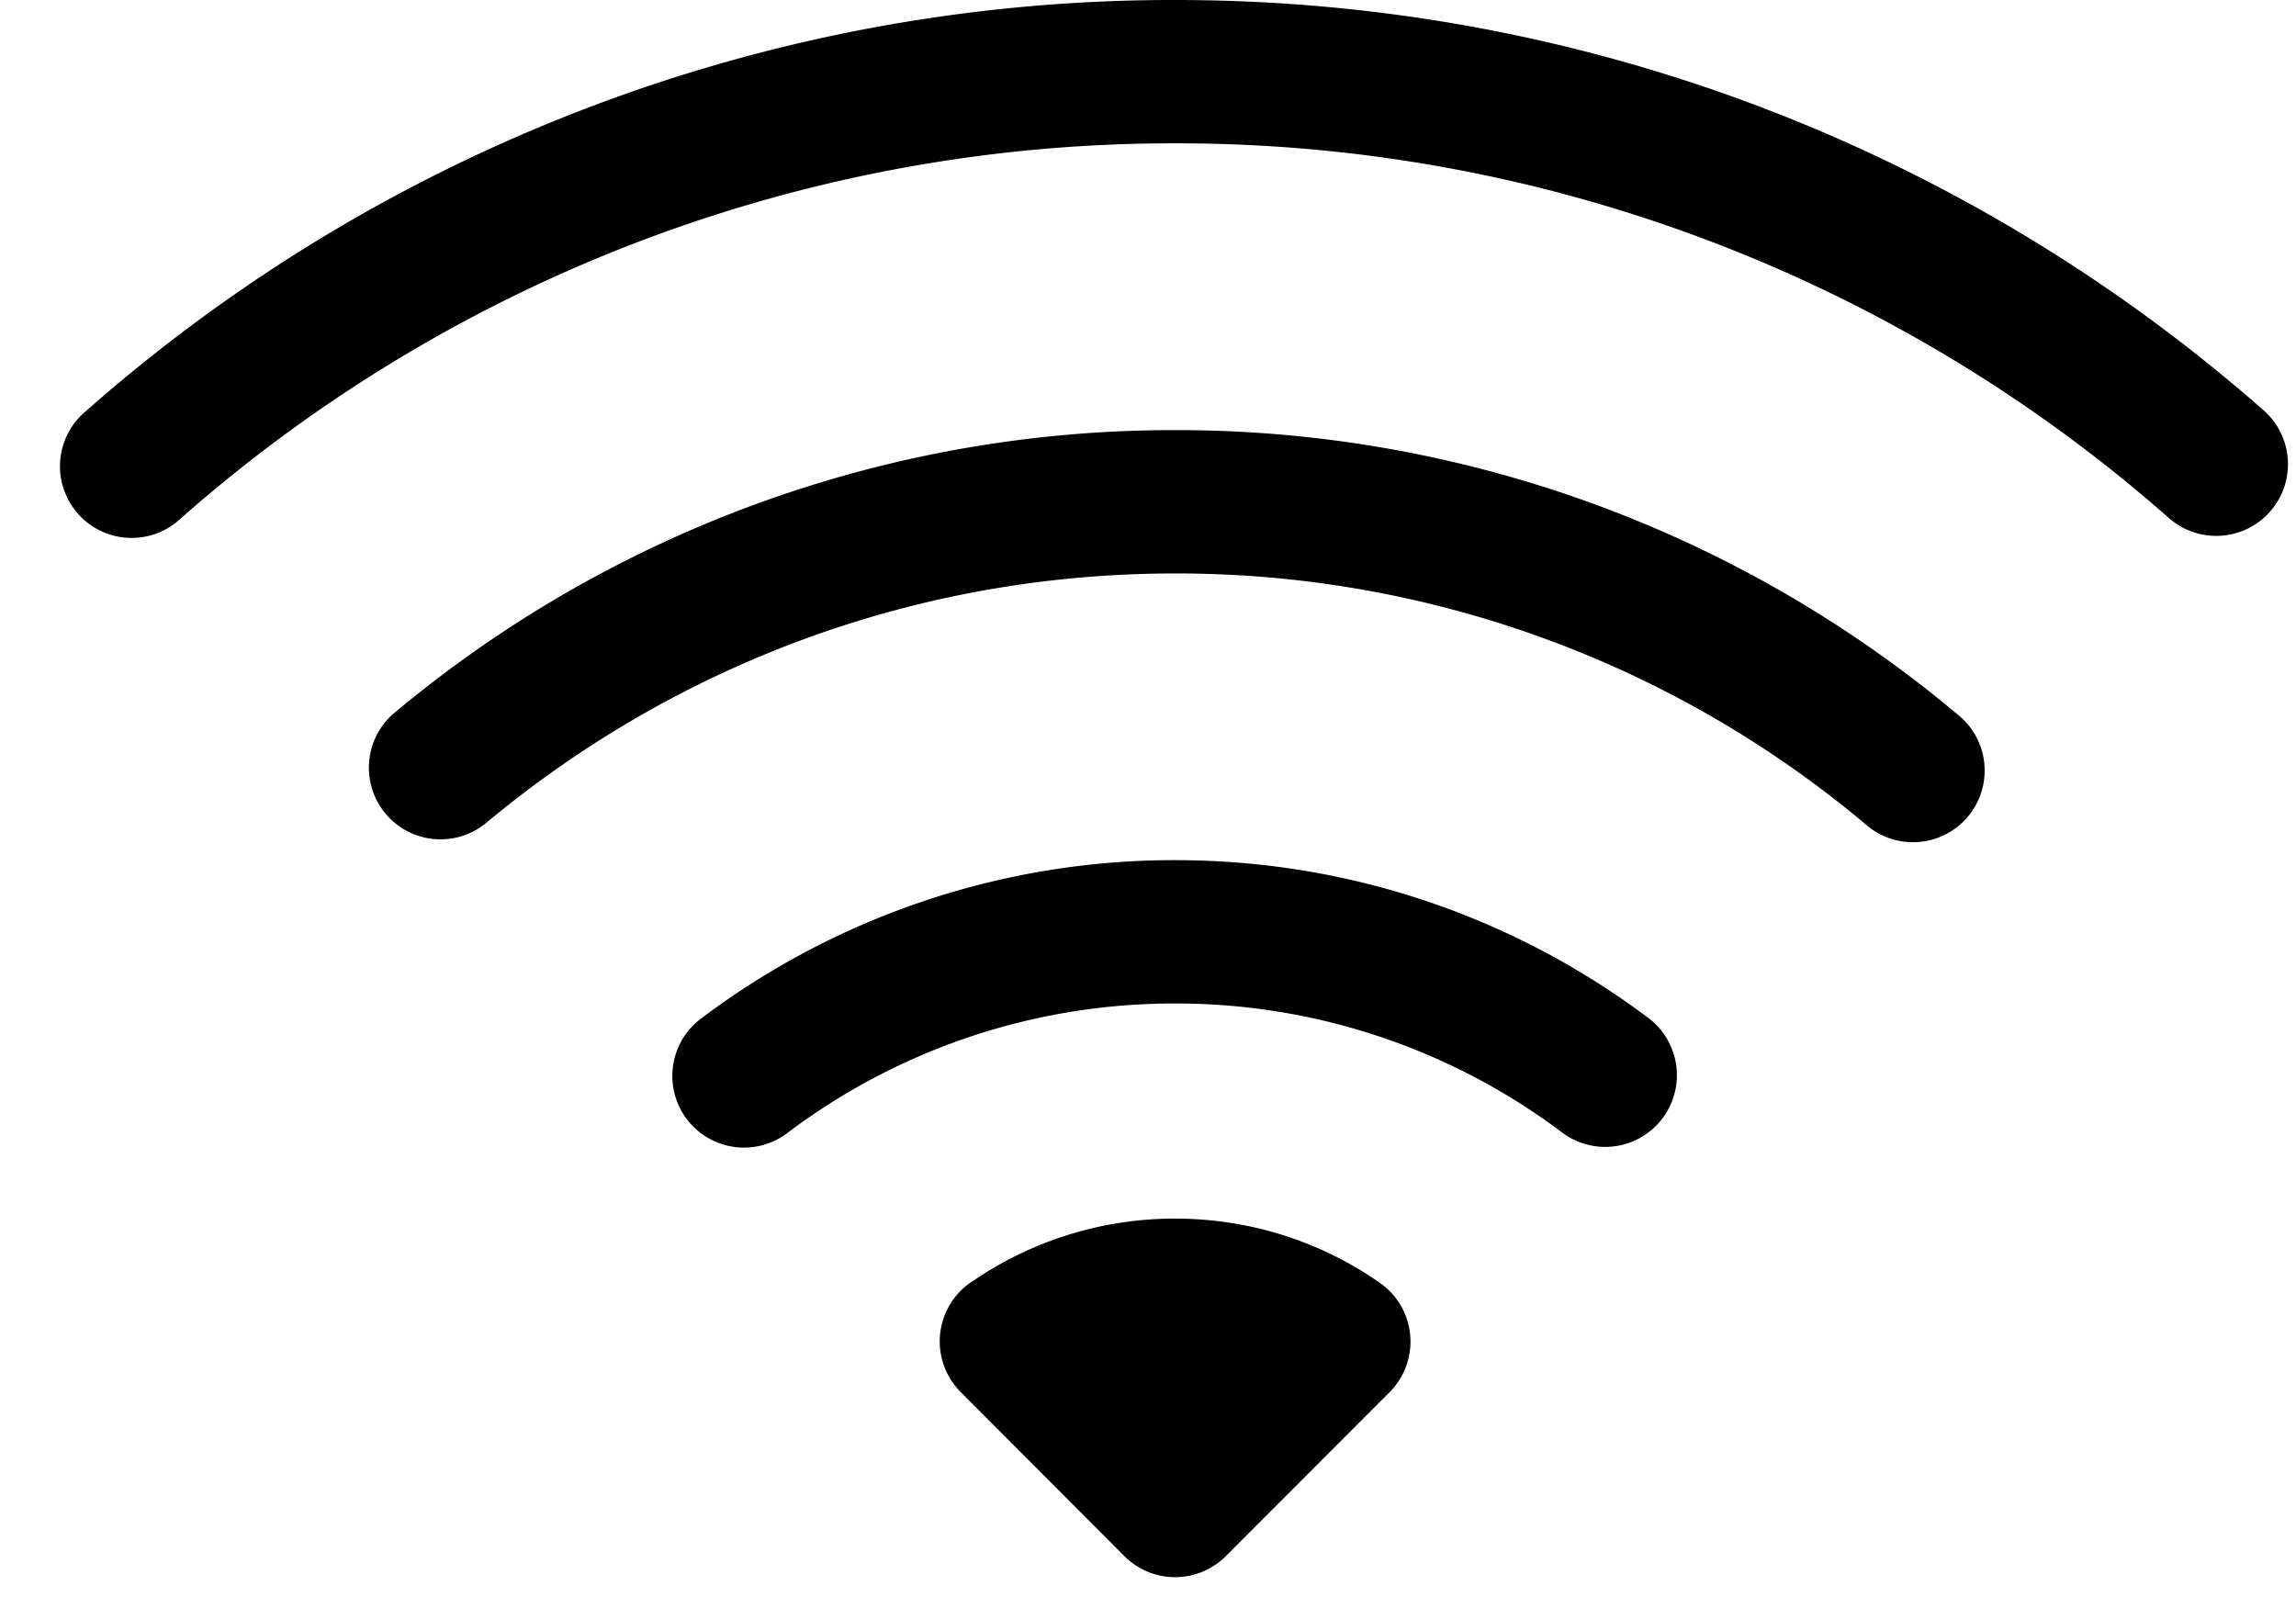
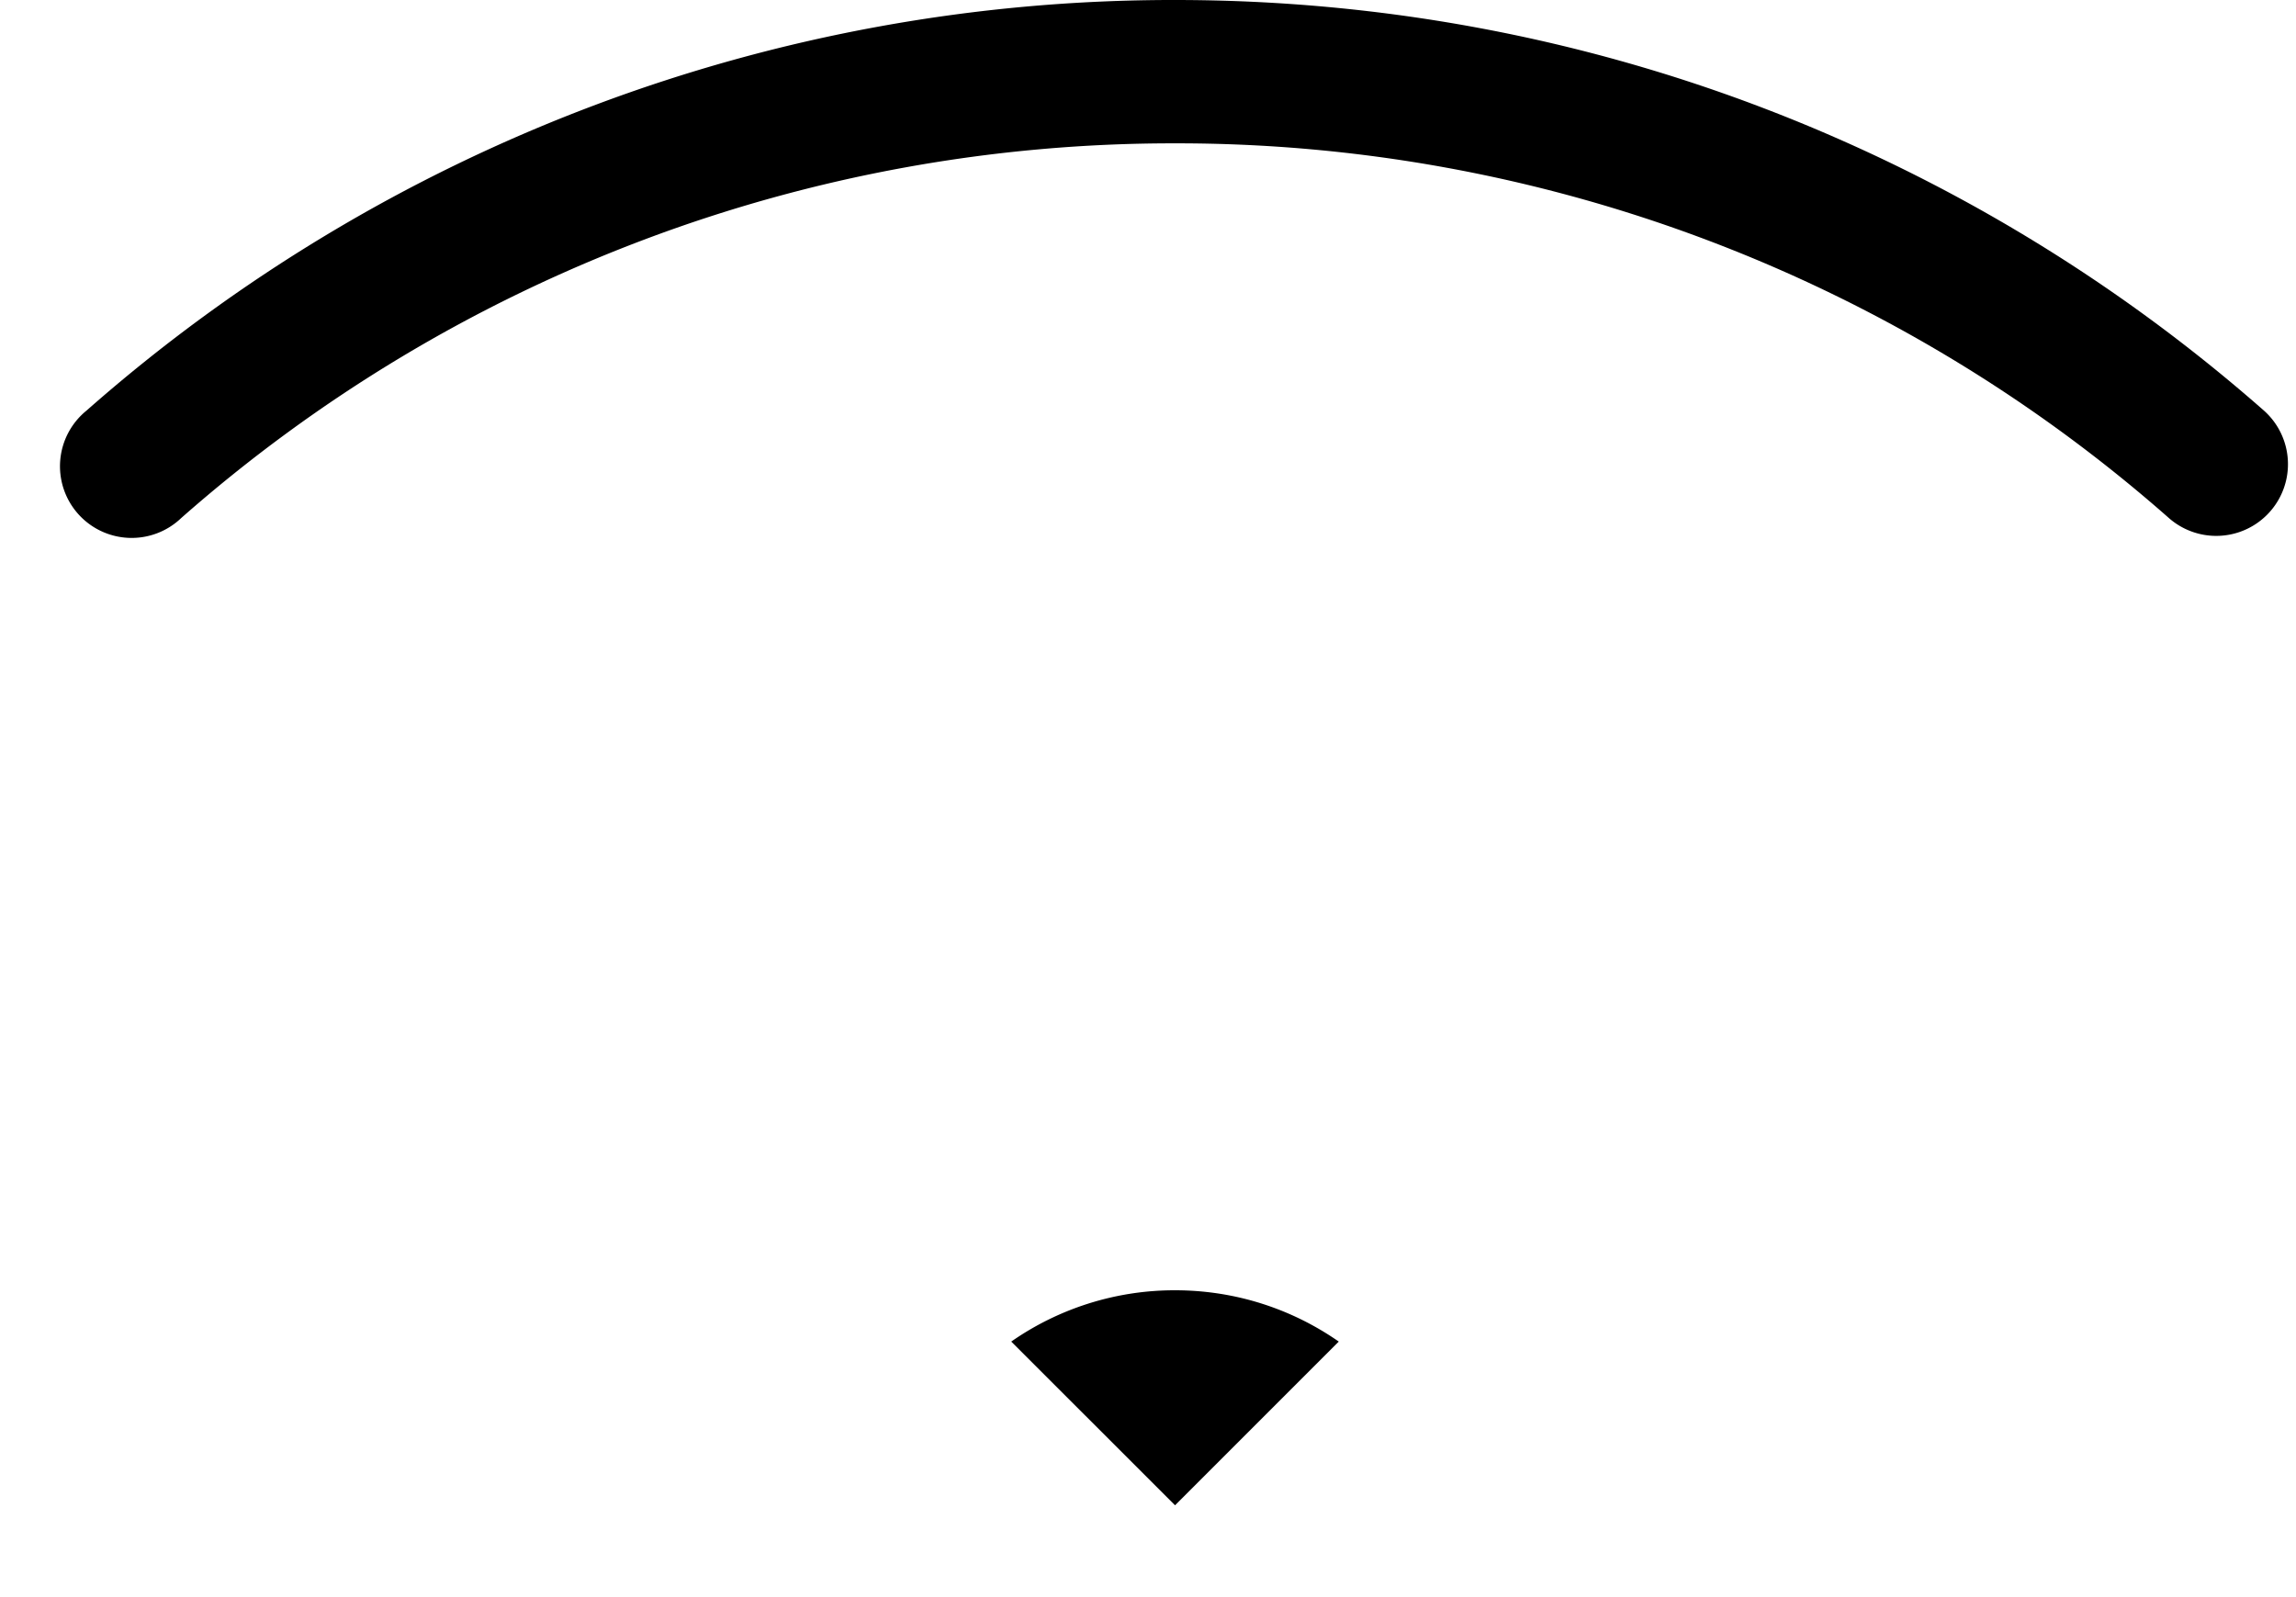
<svg xmlns="http://www.w3.org/2000/svg" width="23" height="16" viewBox="0 0 23 16">
  <g>
    <g>
      <g>
        <path d="M10.13 13.44a2.86 2.86 0 0 1 1.641-.514c.61 0 1.175.19 1.64.514l-1.64 1.64z" />
      </g>
      <g>
-         <path d="M11.771 5.745c-2.632 0-5.041.943-6.914 2.51a.718.718 0 0 1-.922-1.1 12.162 12.162 0 0 1 7.836-2.846 12.16 12.16 0 0 1 7.836 2.846.718.718 0 1 1-.922 1.1 10.726 10.726 0 0 0-6.914-2.51zm0 4.308a6.431 6.431 0 0 0-3.878 1.293.718.718 0 1 1-.861-1.149 7.869 7.869 0 0 1 4.74-1.58c1.777 0 3.419.589 4.739 1.58a.718.718 0 1 1-.862 1.149 6.431 6.431 0 0 0-3.878-1.293zm-2.05 2.798v-.001zm2.05-.643c.761 0 1.47.237 2.051.643a.718.718 0 0 1 .098 1.096l-1.64 1.642a.718.718 0 0 1-1.017 0l-1.64-1.644a.718.718 0 0 1 .137-1.121 3.576 3.576 0 0 1 2.011-.616zm-.386 1.47l.386.387.386-.387a2.165 2.165 0 0 0-.772 0z" />
-       </g>
+         </g>
      <g>
        <path d="M11.771 1.436A15.021 15.021 0 0 0 1.815 5.19a.718.718 0 1 1-.948-1.077A16.456 16.456 0 0 1 11.771 0c4.18 0 7.995 1.553 10.904 4.11a.718.718 0 1 1-.948 1.08 15.02 15.02 0 0 0-9.956-3.754z" />
      </g>
    </g>
  </g>
</svg>